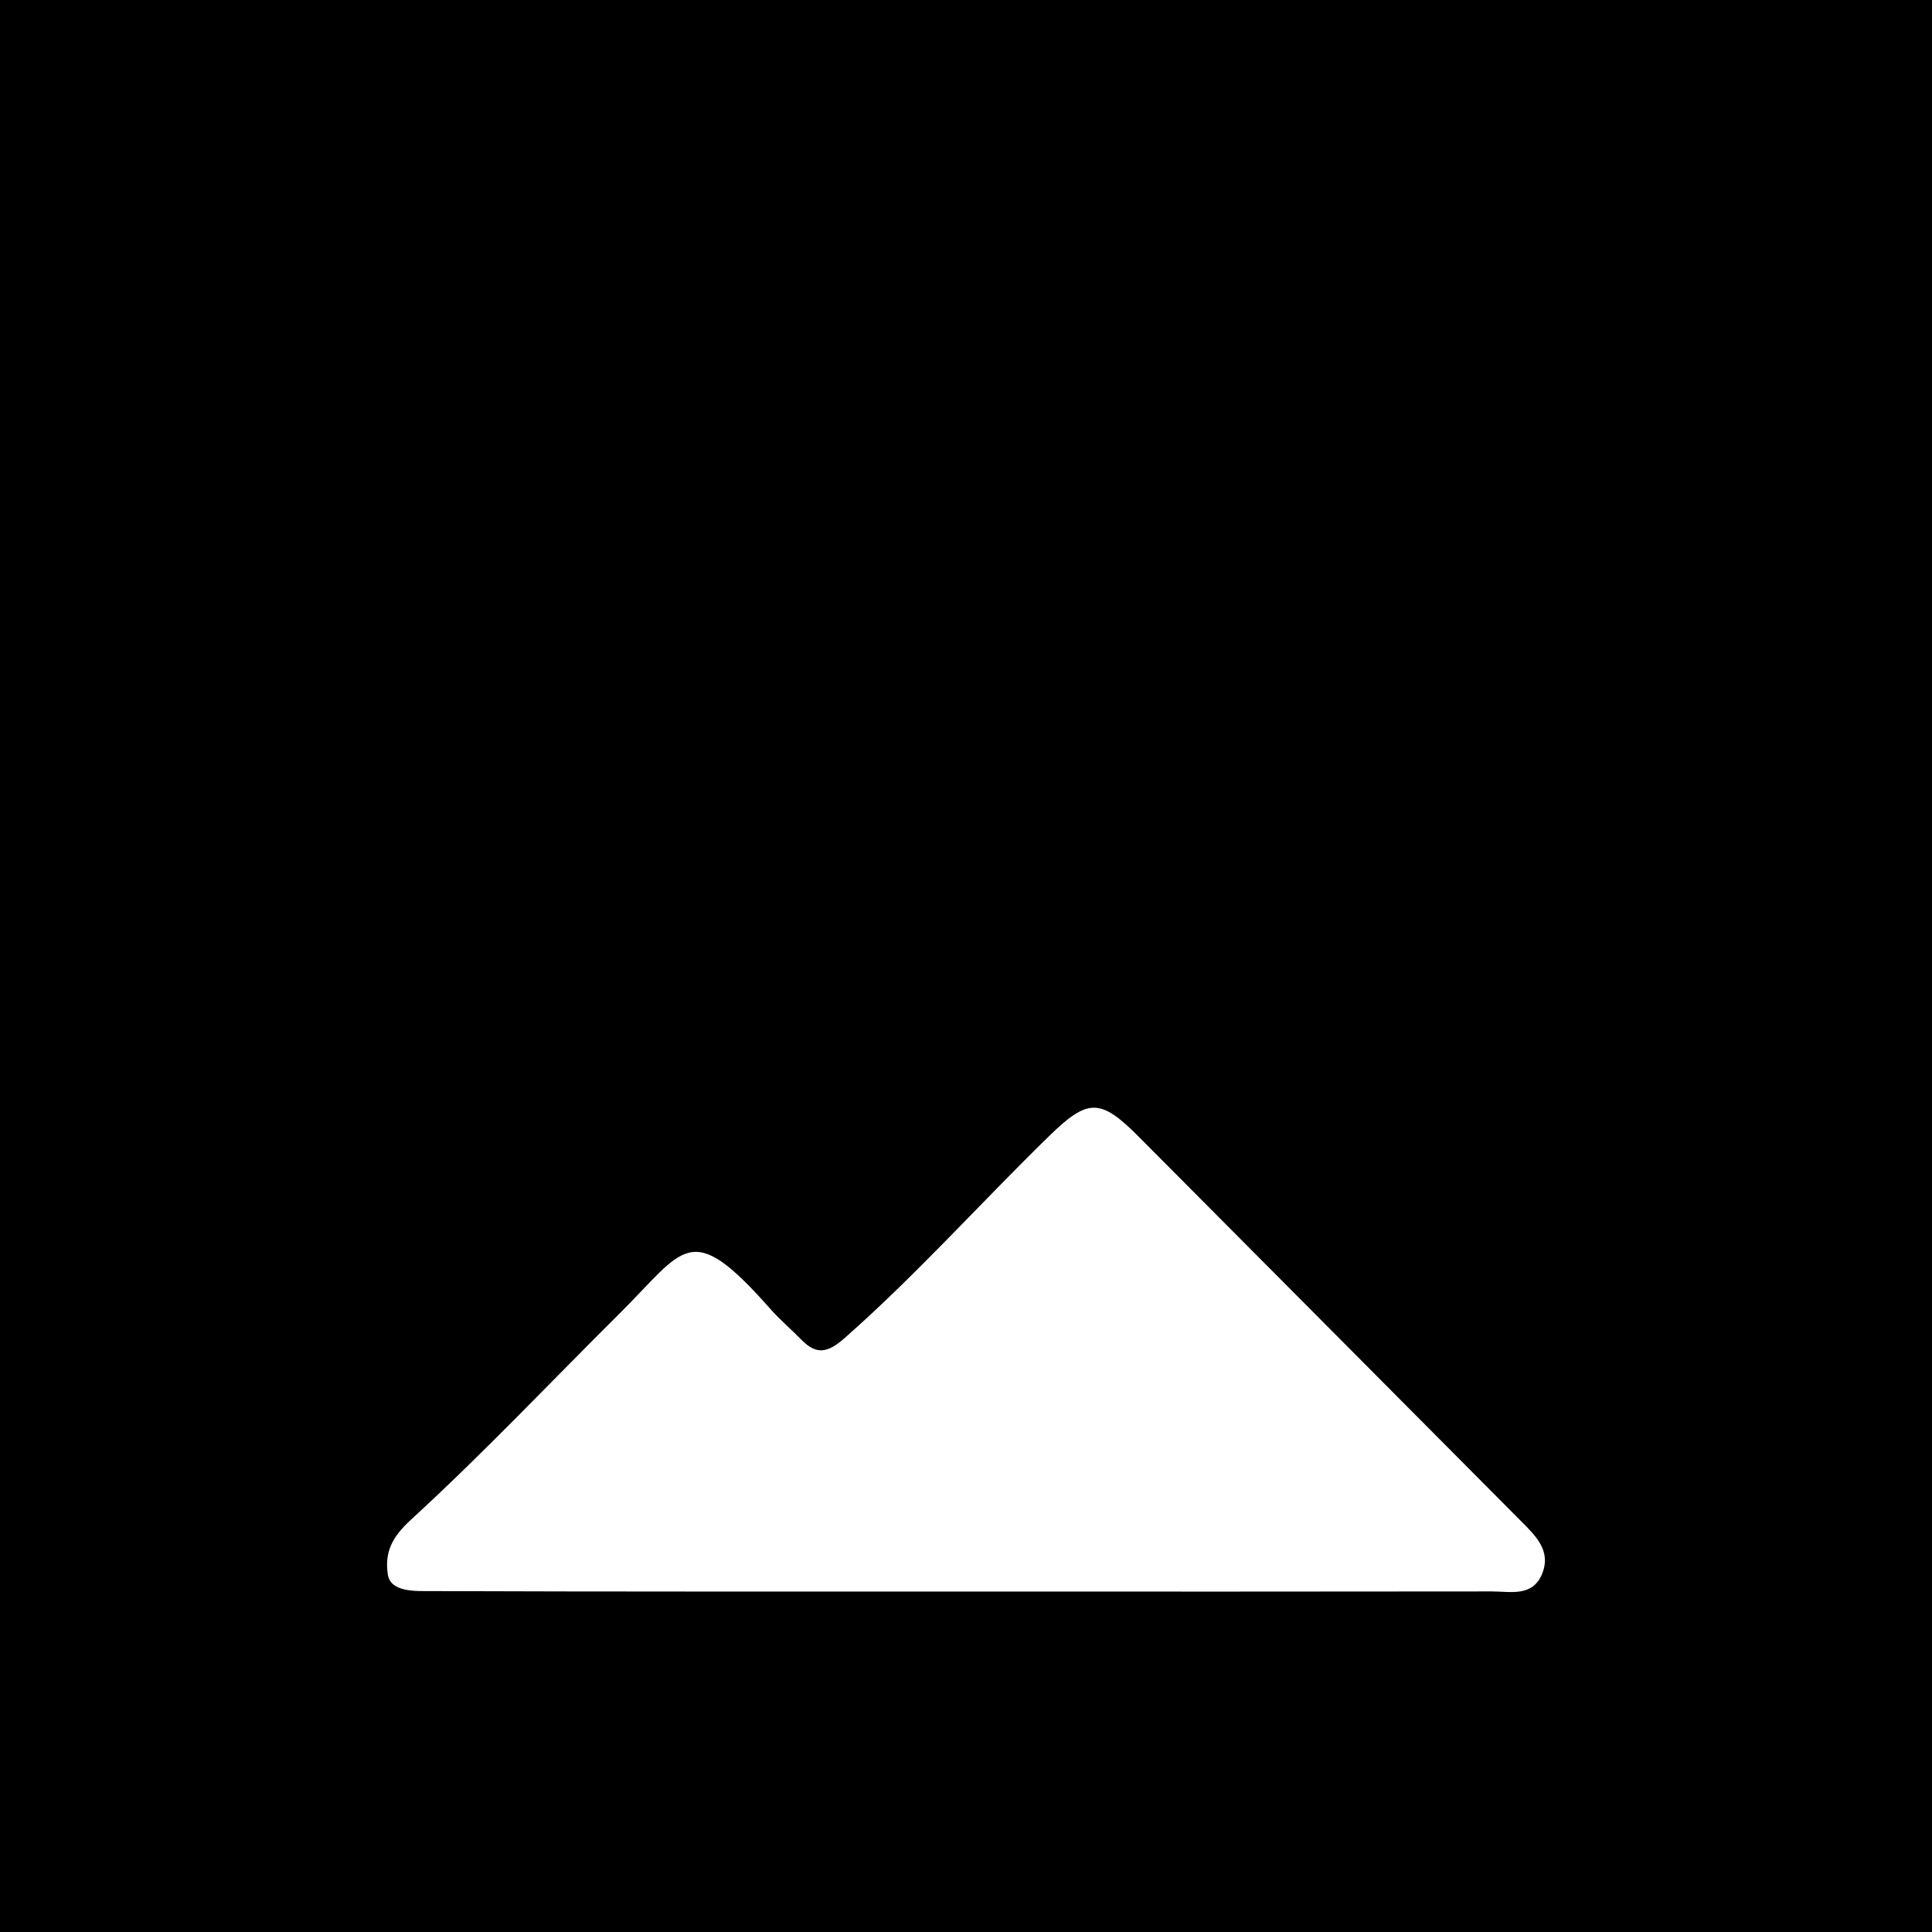
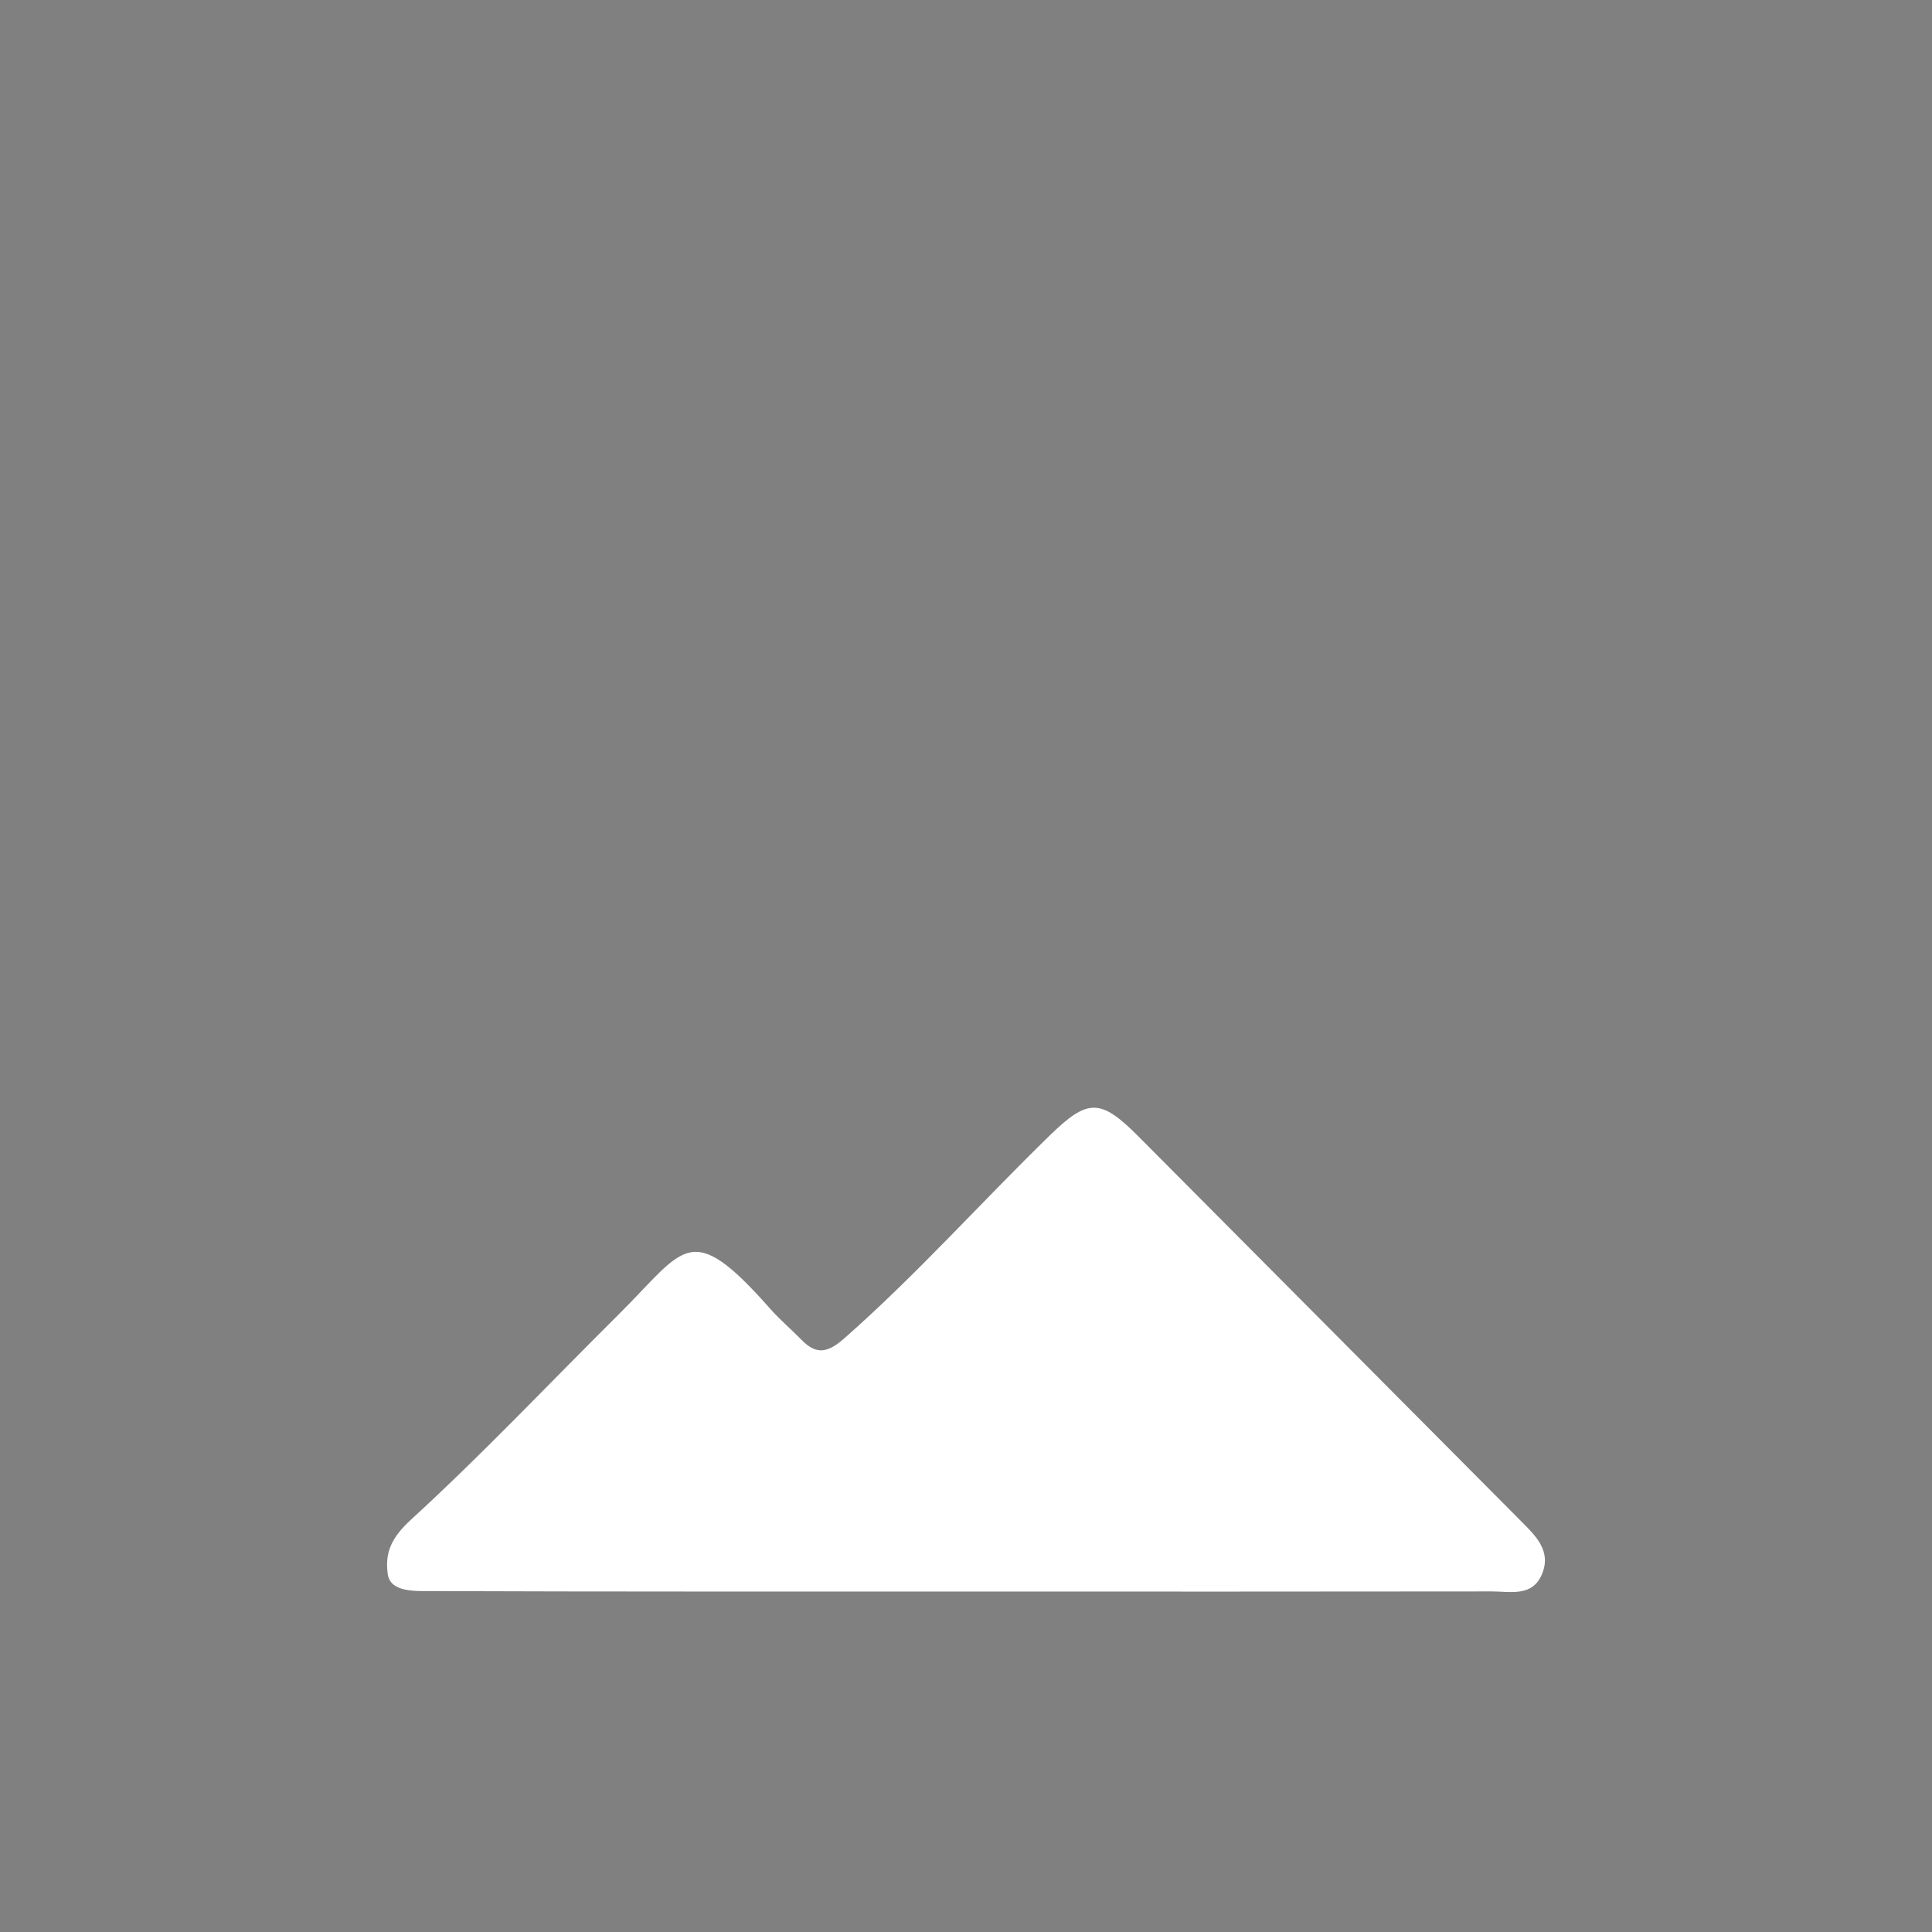
<svg xmlns="http://www.w3.org/2000/svg" id="Ebene_1" data-name="Ebene 1" viewBox="0 0 595.276 595.276">
  <rect x="0" y="0" width="595.276" height="595.276" fill="#808080" stroke="none" />
  <defs>
    <style>
      .cls-1 {
        fill: #fff;
        stroke-width: 0px;
      }

      .cls-2 {
        stroke: #fff;
        stroke-miterlimit: 10;
      }
    </style>
  </defs>
-   <rect class="cls-2" x="-14.496" y="-22.597" width="620.386" height="665.866" />
  <path class="cls-1" d="m295.77,490.374c-54.211-.012-108.422.062-162.633-.137-4.923-.018-12.856.489-13.661-5.204-.962-6.804,1.278-11.422,7.185-16.832,22.132-20.27,42.768-42.166,64.082-63.335,20.385-20.246,21.771-29.666,46.6-1.58,3.021,3.417,6.275,6.119,9.585,9.515,4.629,4.75,8.131,4.036,13.262-.483,22.263-19.61,41.977-41.742,63.174-62.392,11.739-11.437,15.639-11.588,27.291.109,39.344,39.498,78.612,79.072,117.941,118.585,4.552,4.573,9.466,9.196,6.532,16.345-2.944,7.172-9.832,5.364-15.538,5.373-54.607.081-109.214.049-163.821.036Z" />
</svg>